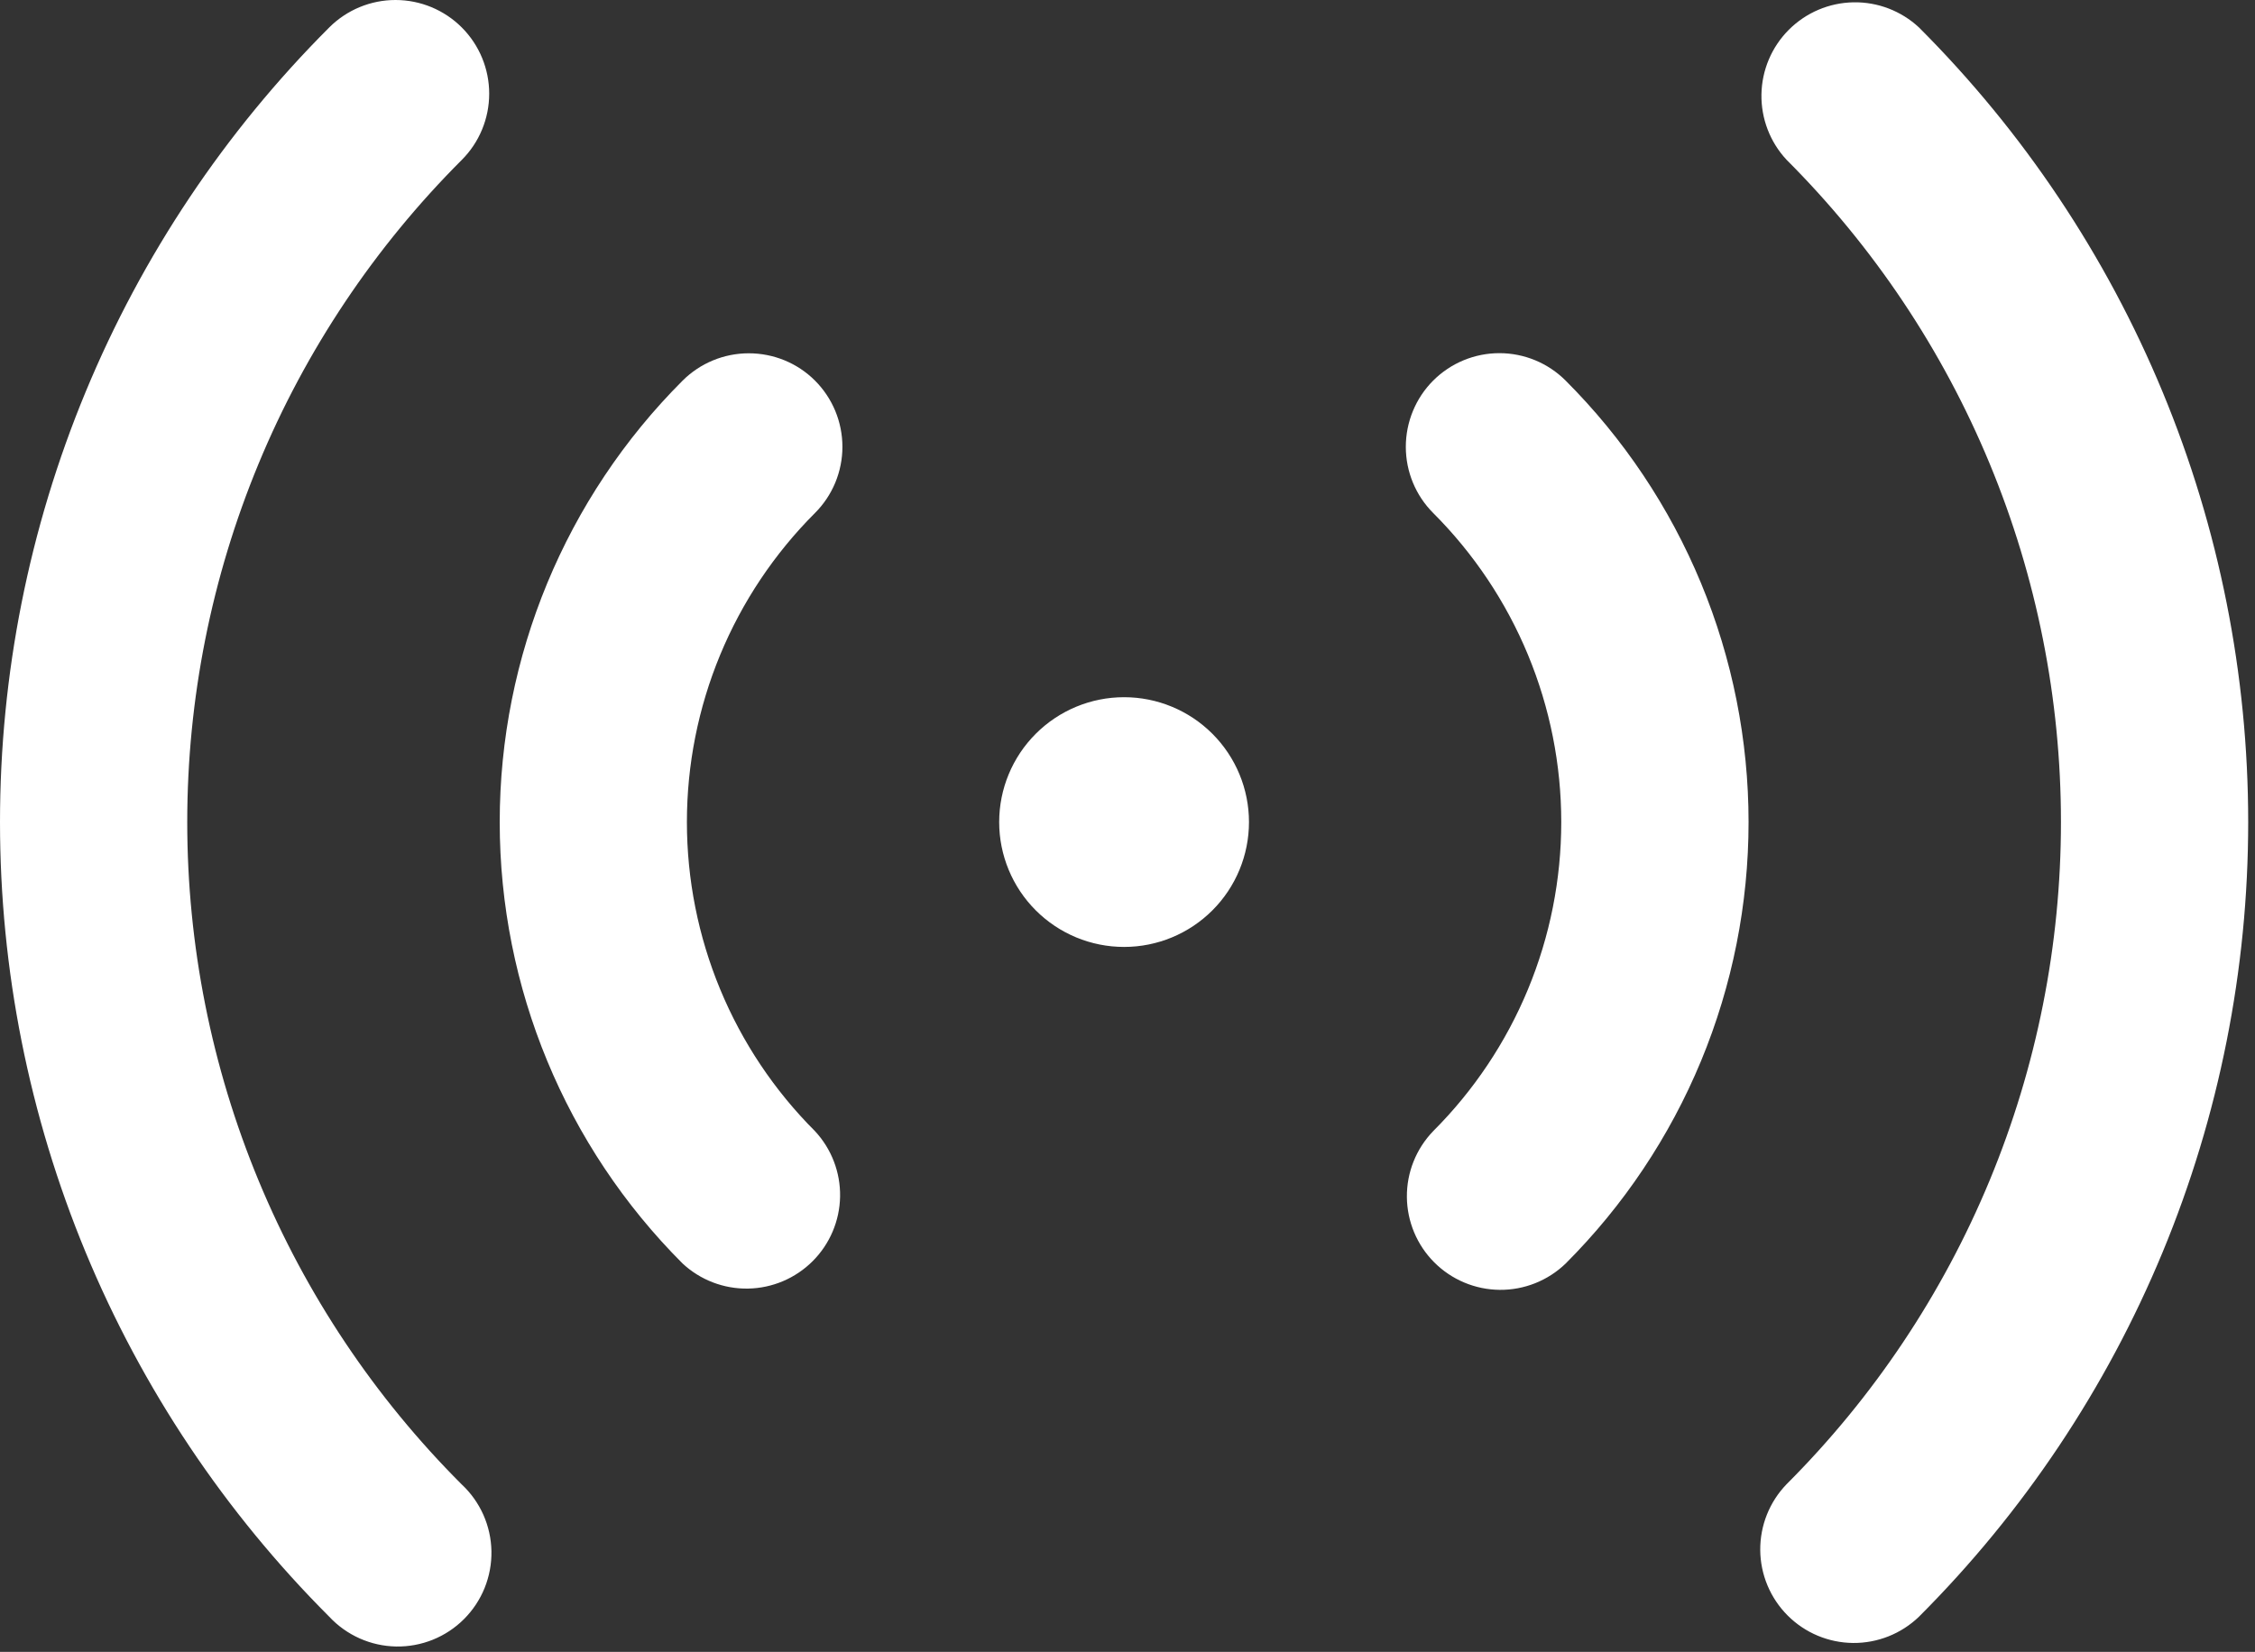
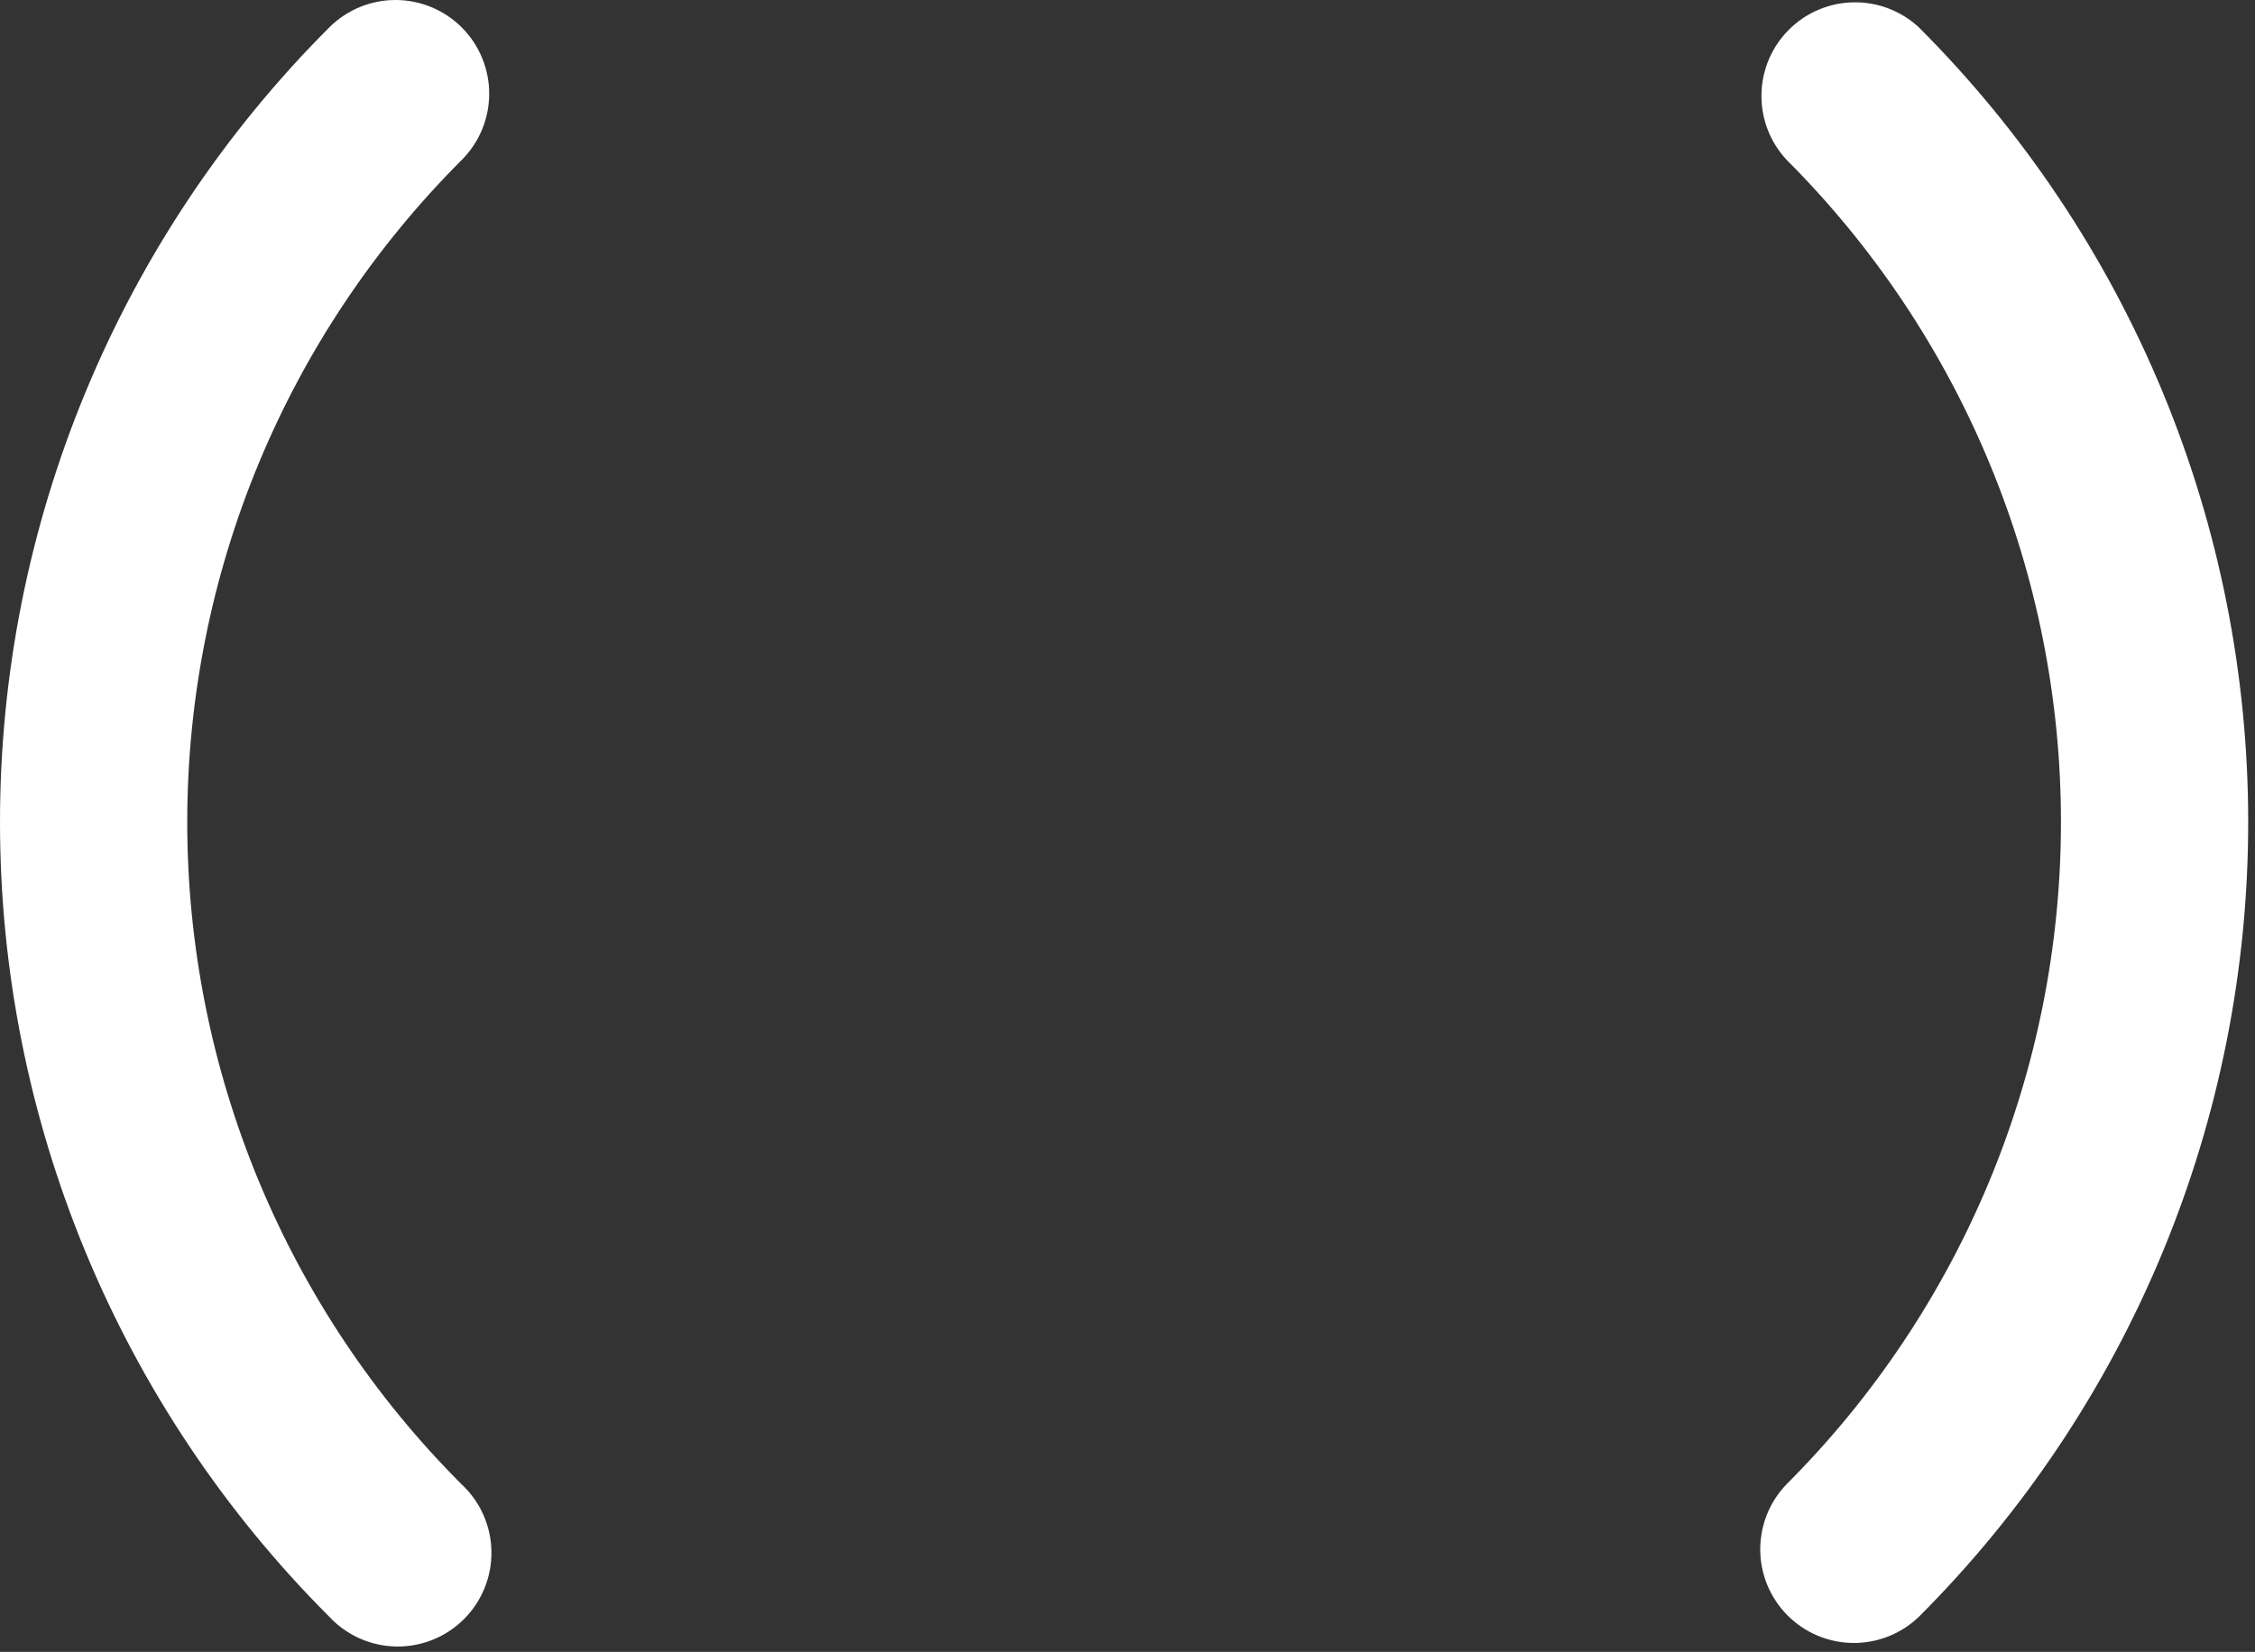
<svg xmlns="http://www.w3.org/2000/svg" width="116" height="85" viewBox="0 0 116 85" fill="none">
  <rect x="0" y="0" width="116" height="85" fill="#333333" stroke="none" />
  <path d="M98.714 1.412C97.8 0.561 96.592 0.097 95.344 0.119C94.095 0.141 92.904 0.647 92.021 1.53C91.138 2.413 90.633 3.604 90.611 4.852C90.589 6.101 91.052 7.309 91.903 8.222C96.378 12.697 99.928 18.009 102.35 23.856C104.772 29.702 106.018 35.969 106.018 42.297C106.018 48.625 104.772 54.892 102.35 60.738C99.928 66.585 96.378 71.897 91.903 76.372C91.025 77.28 90.539 78.497 90.549 79.761C90.559 81.024 91.066 82.233 91.959 83.127C92.852 84.021 94.06 84.528 95.323 84.54C96.587 84.551 97.804 84.066 98.714 83.189C104.083 77.819 108.343 71.445 111.249 64.429C114.155 57.413 115.65 49.894 115.65 42.3C115.65 34.707 114.155 27.187 111.249 20.172C108.343 13.156 104.083 6.781 98.714 1.412ZM23.754 8.229C24.658 7.325 25.165 6.099 25.165 4.82C25.165 3.542 24.658 2.316 23.754 1.412C22.85 0.508 21.624 9.52493e-09 20.345 0C19.067 -9.52493e-09 17.841 0.508 16.937 1.412C11.567 6.781 7.308 13.156 4.402 20.172C1.496 27.187 0 34.707 0 42.3C0 49.894 1.496 57.413 4.402 64.429C7.308 71.445 11.567 77.819 16.937 83.189C17.378 83.662 17.91 84.042 18.501 84.305C19.092 84.569 19.73 84.71 20.377 84.722C21.024 84.733 21.667 84.614 22.267 84.372C22.867 84.129 23.412 83.769 23.869 83.311C24.327 82.853 24.688 82.308 24.93 81.708C25.172 81.108 25.291 80.466 25.28 79.819C25.269 79.172 25.127 78.534 24.864 77.942C24.6 77.351 24.221 76.819 23.747 76.378C19.272 71.904 15.722 66.591 13.301 60.745C10.879 54.898 9.632 48.632 9.632 42.303C9.632 35.975 10.879 29.709 13.301 23.862C15.722 18.016 19.279 12.703 23.754 8.229Z" fill="white" />
-   <path d="M73.726 19.582C74.629 18.679 75.854 18.172 77.131 18.172C78.408 18.172 79.633 18.679 80.536 19.582C83.52 22.565 85.887 26.107 87.502 30.005C89.117 33.903 89.948 38.081 89.948 42.3C89.948 46.52 89.117 50.698 87.502 54.596C85.887 58.494 83.52 62.036 80.536 65.019C79.627 65.896 78.41 66.381 77.146 66.37C75.883 66.358 74.674 65.851 73.781 64.957C72.888 64.063 72.382 62.854 72.372 61.591C72.361 60.328 72.848 59.111 73.726 58.202C75.814 56.114 77.471 53.635 78.601 50.906C79.731 48.178 80.313 45.254 80.313 42.3C80.313 39.347 79.731 36.423 78.601 33.694C77.471 30.966 75.814 28.487 73.726 26.398C72.823 25.495 72.317 24.27 72.317 22.993C72.317 21.716 72.823 20.485 73.726 19.582ZM41.922 19.582C42.37 20.029 42.725 20.561 42.968 21.145C43.21 21.73 43.335 22.357 43.335 22.99C43.335 23.623 43.21 24.25 42.968 24.835C42.725 25.42 42.37 25.951 41.922 26.398C39.834 28.487 38.177 30.966 37.047 33.694C35.917 36.423 35.335 39.347 35.335 42.3C35.335 45.254 35.917 48.178 37.047 50.906C38.177 53.635 39.834 56.114 41.922 58.202C42.773 59.115 43.237 60.324 43.215 61.572C43.193 62.821 42.687 64.012 41.804 64.894C40.921 65.777 39.73 66.283 38.482 66.305C37.233 66.327 36.025 65.864 35.112 65.013C29.089 58.988 25.706 50.819 25.706 42.3C25.706 33.782 29.089 25.612 35.112 19.588C36.015 18.686 37.24 18.179 38.517 18.179C39.794 18.179 41.019 18.679 41.922 19.582ZM64.249 42.3C64.249 44.004 63.572 45.639 62.367 46.843C61.162 48.048 59.528 48.725 57.824 48.725C56.12 48.725 54.486 48.048 53.281 46.843C52.076 45.639 51.399 44.004 51.399 42.3C51.399 40.596 52.076 38.962 53.281 37.757C54.486 36.552 56.12 35.875 57.824 35.875C59.528 35.875 61.162 36.552 62.367 37.757C63.572 38.962 64.249 40.596 64.249 42.3Z" fill="white" />
</svg>